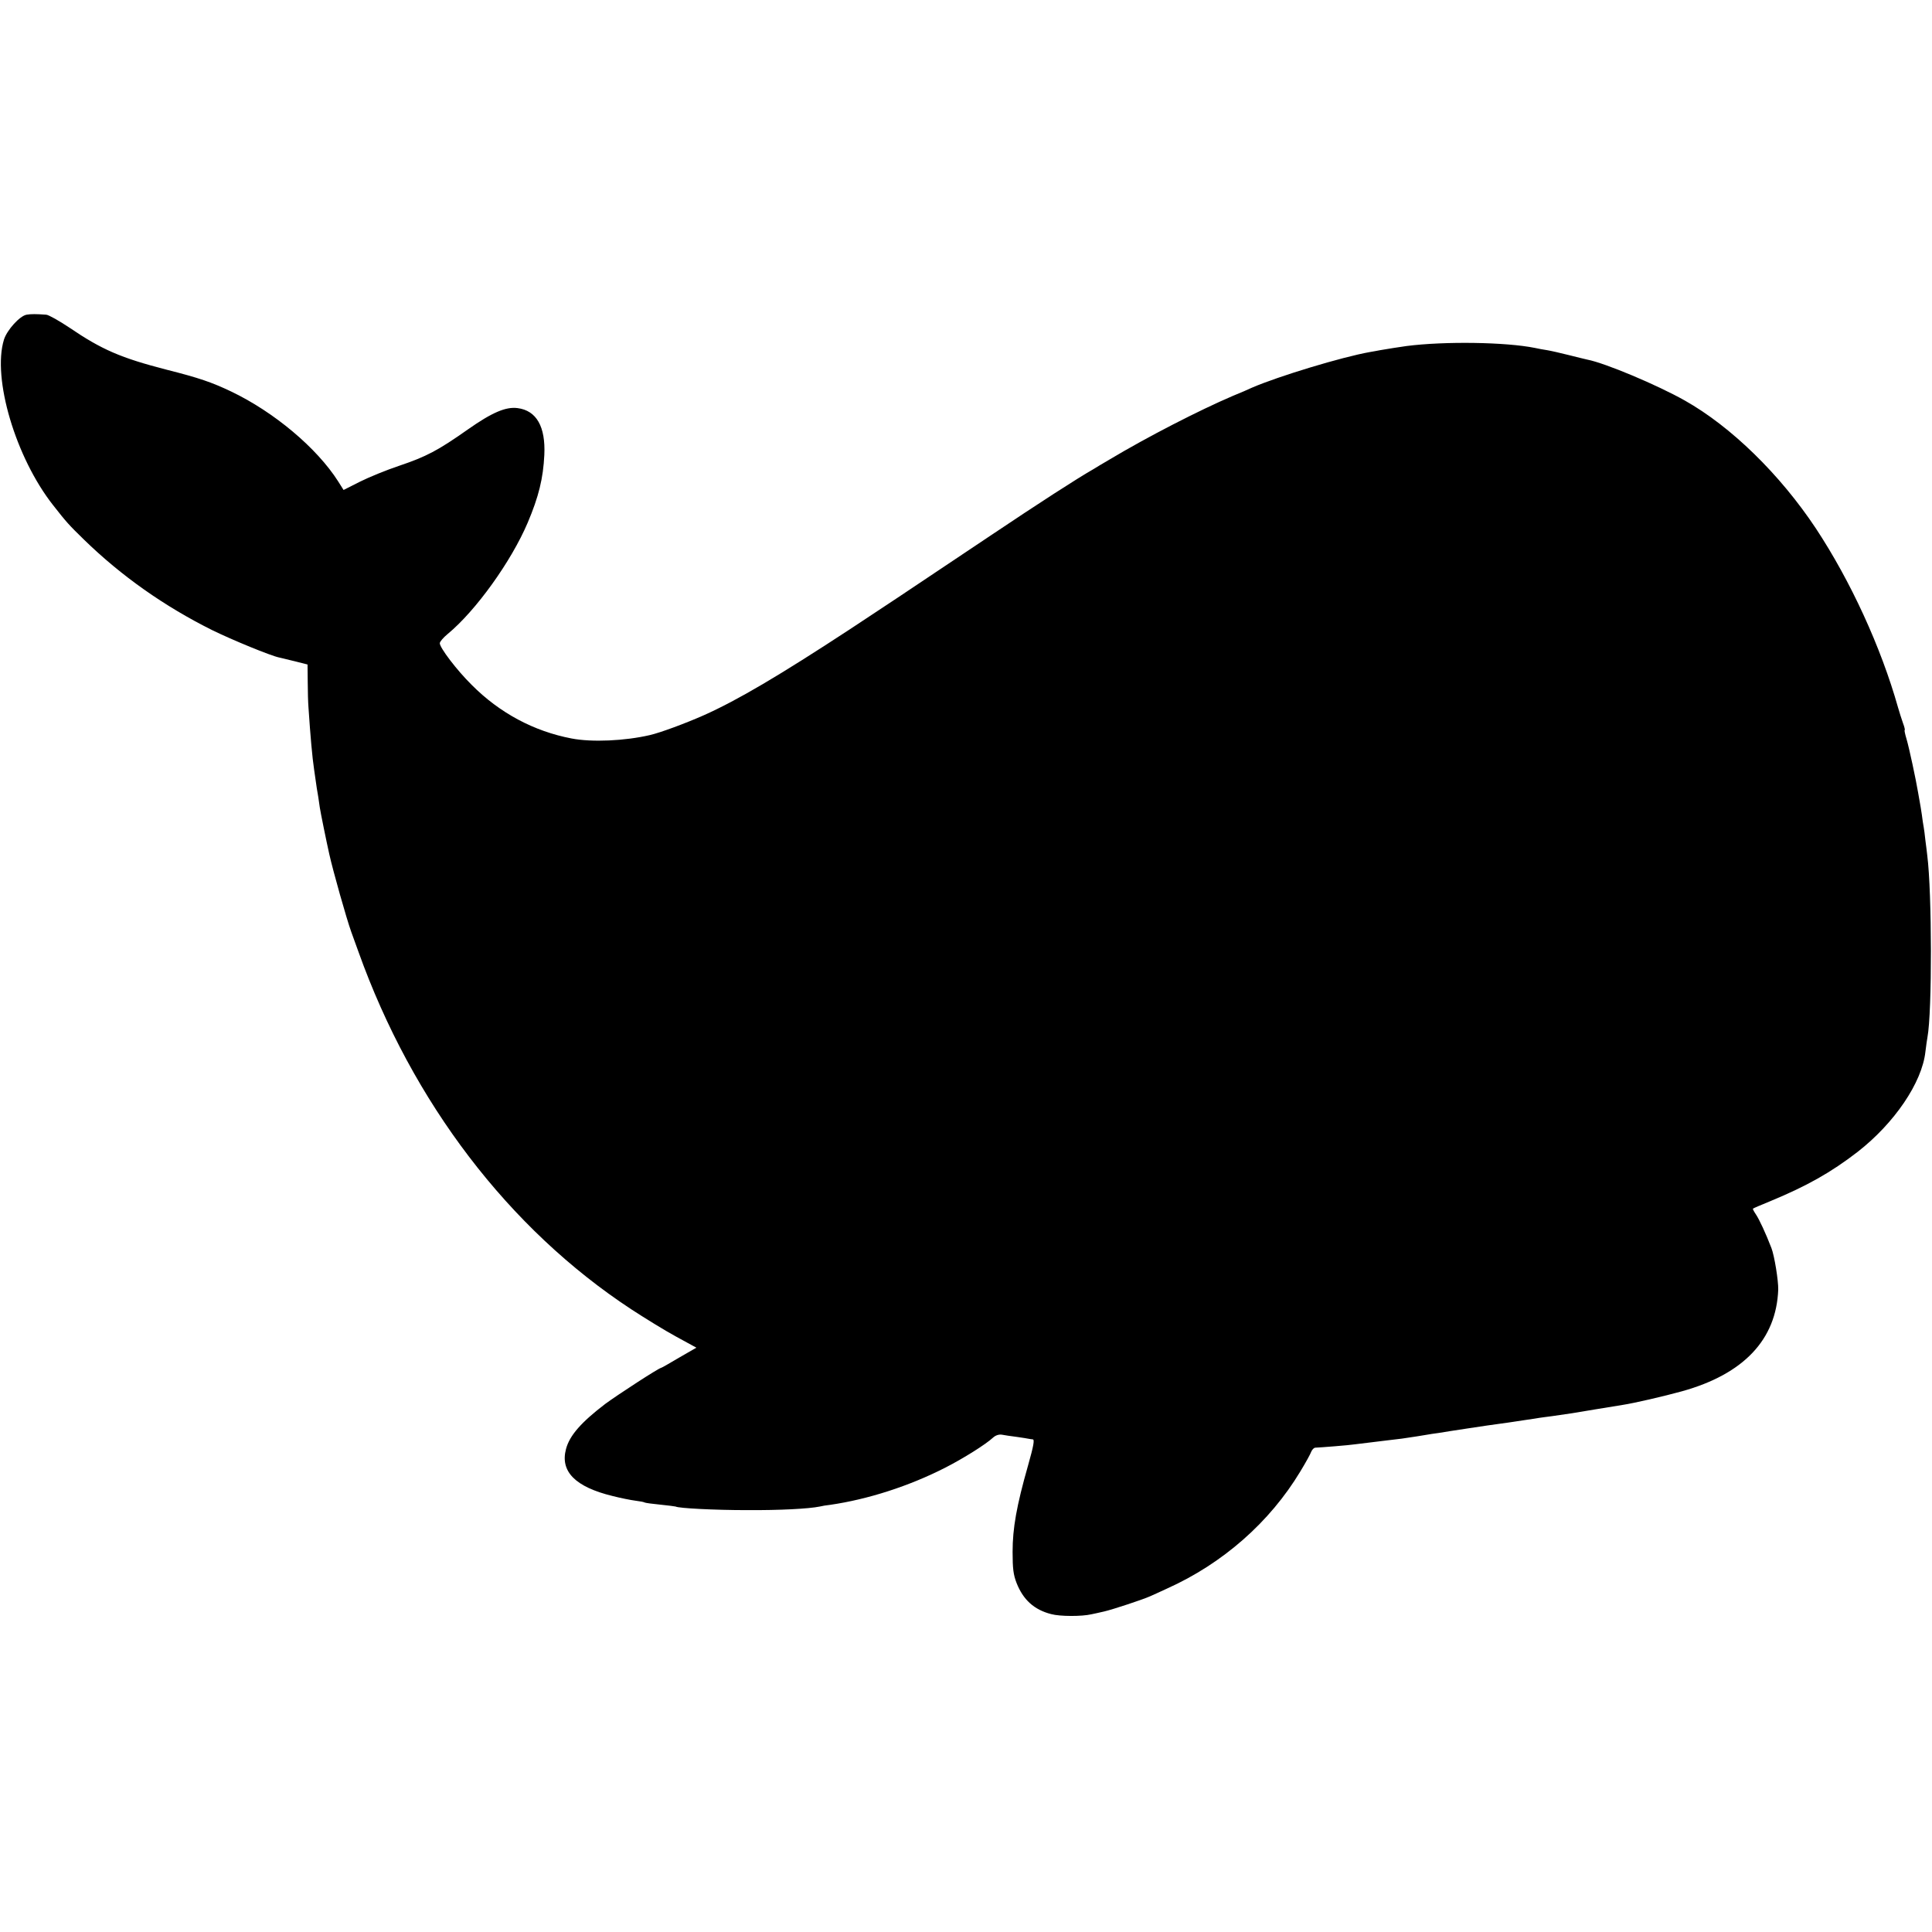
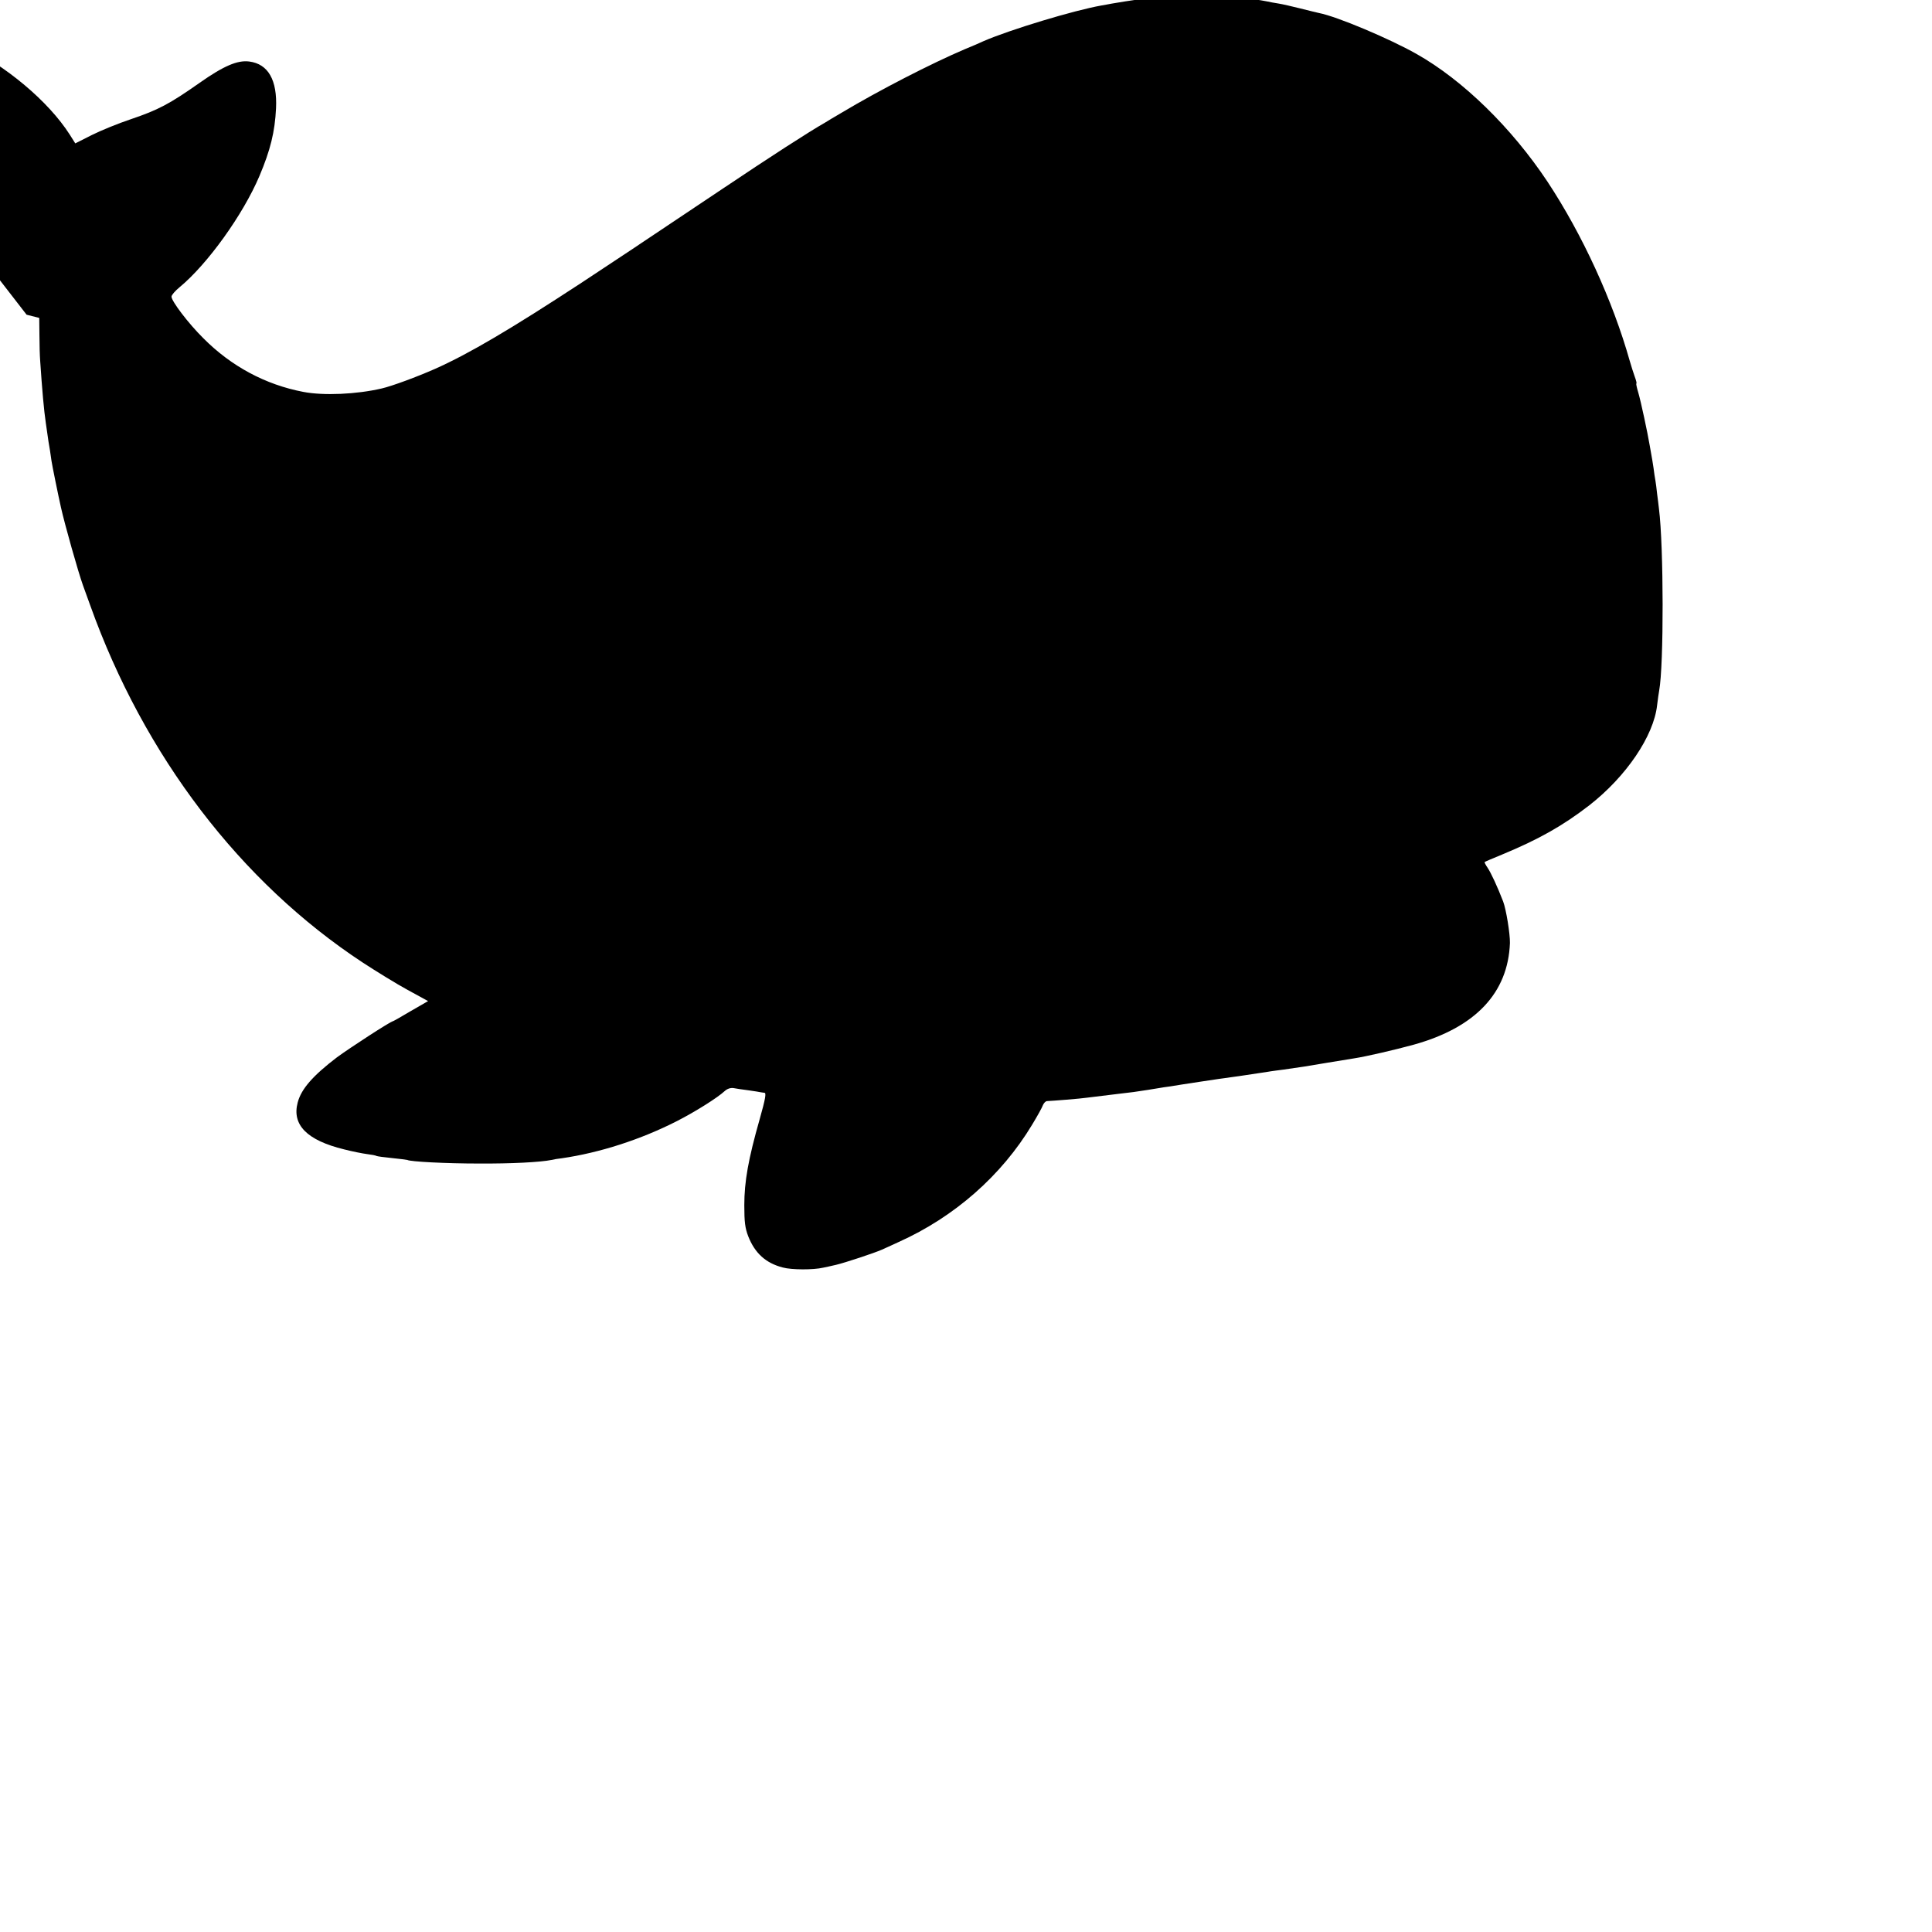
<svg xmlns="http://www.w3.org/2000/svg" version="1.0" width="1024pt" height="1024pt" viewBox="0 0 1024 1024" preserveAspectRatio="xMidYMid meet">
  <g transform="translate(0,1024) scale(0.1,-0.1)" fill="#000000" stroke="none">
-     <path d="M141 8572 c-36 -6 -104 -81 -120 -132 -63 -205 62 -625 260 -877 72 -92 85 -106 164 -183 198 -193 427 -354 680 -480 104 -51 310 -136 355 -145 8 -2 45 -11 83 -20 l67 -17 1 -92 c0 -50 2 -111 4 -136 10 -150 20 -264 30 -330 13 -93 17 -118 22 -145 2 -16 6 -41 8 -55 3 -22 36 -184 50 -246 20 -90 92 -345 117 -414 3 -8 20 -55 38 -105 286 -799 797 -1468 1445 -1894 72 -47 179 -113 238 -145 l108 -59 -92 -53 c-50 -30 -93 -54 -95 -54 -11 0 -228 -141 -296 -191 -127 -97 -189 -167 -208 -239 -32 -119 49 -201 246 -249 43 -11 98 -22 122 -25 24 -3 46 -7 50 -10 4 -2 41 -7 82 -11 41 -4 77 -9 81 -10 14 -9 205 -19 379 -19 173 -1 326 7 385 19 11 3 36 7 55 9 200 29 418 99 610 197 96 49 214 123 253 159 13 12 30 18 46 16 14 -3 51 -8 81 -12 30 -4 58 -9 63 -10 4 -1 13 -2 21 -3 10 -1 5 -32 -25 -138 -61 -214 -82 -333 -82 -458 0 -89 4 -121 21 -165 35 -89 93 -142 183 -165 47 -13 163 -13 214 -1 11 2 42 9 68 15 47 11 204 63 242 80 11 5 52 23 90 41 296 133 545 352 707 621 28 46 54 93 58 105 5 11 14 21 22 21 26 1 180 13 211 18 72 9 125 15 172 21 28 3 61 7 75 9 47 7 115 17 135 21 10 2 37 6 60 9 22 4 94 15 160 25 66 10 140 21 165 24 25 3 56 8 70 10 14 2 47 7 73 11 27 4 56 8 65 10 10 1 40 6 67 9 92 13 120 17 230 36 61 10 127 21 147 24 59 9 215 45 313 72 327 91 500 274 510 539 1 48 -20 178 -36 220 -30 78 -65 153 -82 178 -11 16 -18 30 -16 31 2 2 44 20 93 40 193 80 321 152 462 261 195 152 341 367 359 530 4 33 9 68 11 78 25 134 24 765 -1 962 -2 17 -6 53 -10 81 -3 29 -7 60 -9 70 -2 11 -7 41 -10 67 -4 27 -9 57 -11 67 -2 9 -6 33 -9 51 -11 66 -47 235 -61 282 -8 26 -12 47 -10 47 3 0 -1 17 -9 38 -7 20 -19 57 -26 82 -90 319 -251 670 -436 950 -190 286 -449 539 -694 677 -145 82 -423 199 -517 217 -10 2 -54 13 -98 24 -44 11 -96 23 -115 26 -19 3 -48 8 -65 12 -154 31 -477 36 -680 10 -24 -3 -112 -17 -140 -22 -11 -2 -36 -7 -55 -10 -147 -26 -484 -128 -625 -189 -16 -8 -61 -27 -100 -43 -178 -76 -451 -216 -655 -338 -36 -21 -73 -43 -82 -49 -91 -52 -292 -182 -547 -353 -508 -340 -559 -374 -746 -497 -374 -245 -597 -377 -777 -457 -95 -42 -227 -91 -283 -104 -133 -31 -308 -39 -416 -18 -199 38 -381 135 -529 284 -80 79 -170 198 -169 221 0 8 19 30 42 49 149 123 337 385 424 590 58 137 82 234 88 359 7 149 -41 235 -142 248 -62 8 -135 -23 -263 -113 -159 -112 -220 -144 -365 -193 -66 -22 -159 -60 -207 -84 l-87 -44 -29 46 c-113 177 -339 367 -567 476 -103 49 -170 72 -340 115 -245 63 -346 107 -518 224 -54 36 -109 67 -122 68 -54 4 -81 4 -104 0z" />
+     <path d="M141 8572 l67 -17 1 -92 c0 -50 2 -111 4 -136 10 -150 20 -264 30 -330 13 -93 17 -118 22 -145 2 -16 6 -41 8 -55 3 -22 36 -184 50 -246 20 -90 92 -345 117 -414 3 -8 20 -55 38 -105 286 -799 797 -1468 1445 -1894 72 -47 179 -113 238 -145 l108 -59 -92 -53 c-50 -30 -93 -54 -95 -54 -11 0 -228 -141 -296 -191 -127 -97 -189 -167 -208 -239 -32 -119 49 -201 246 -249 43 -11 98 -22 122 -25 24 -3 46 -7 50 -10 4 -2 41 -7 82 -11 41 -4 77 -9 81 -10 14 -9 205 -19 379 -19 173 -1 326 7 385 19 11 3 36 7 55 9 200 29 418 99 610 197 96 49 214 123 253 159 13 12 30 18 46 16 14 -3 51 -8 81 -12 30 -4 58 -9 63 -10 4 -1 13 -2 21 -3 10 -1 5 -32 -25 -138 -61 -214 -82 -333 -82 -458 0 -89 4 -121 21 -165 35 -89 93 -142 183 -165 47 -13 163 -13 214 -1 11 2 42 9 68 15 47 11 204 63 242 80 11 5 52 23 90 41 296 133 545 352 707 621 28 46 54 93 58 105 5 11 14 21 22 21 26 1 180 13 211 18 72 9 125 15 172 21 28 3 61 7 75 9 47 7 115 17 135 21 10 2 37 6 60 9 22 4 94 15 160 25 66 10 140 21 165 24 25 3 56 8 70 10 14 2 47 7 73 11 27 4 56 8 65 10 10 1 40 6 67 9 92 13 120 17 230 36 61 10 127 21 147 24 59 9 215 45 313 72 327 91 500 274 510 539 1 48 -20 178 -36 220 -30 78 -65 153 -82 178 -11 16 -18 30 -16 31 2 2 44 20 93 40 193 80 321 152 462 261 195 152 341 367 359 530 4 33 9 68 11 78 25 134 24 765 -1 962 -2 17 -6 53 -10 81 -3 29 -7 60 -9 70 -2 11 -7 41 -10 67 -4 27 -9 57 -11 67 -2 9 -6 33 -9 51 -11 66 -47 235 -61 282 -8 26 -12 47 -10 47 3 0 -1 17 -9 38 -7 20 -19 57 -26 82 -90 319 -251 670 -436 950 -190 286 -449 539 -694 677 -145 82 -423 199 -517 217 -10 2 -54 13 -98 24 -44 11 -96 23 -115 26 -19 3 -48 8 -65 12 -154 31 -477 36 -680 10 -24 -3 -112 -17 -140 -22 -11 -2 -36 -7 -55 -10 -147 -26 -484 -128 -625 -189 -16 -8 -61 -27 -100 -43 -178 -76 -451 -216 -655 -338 -36 -21 -73 -43 -82 -49 -91 -52 -292 -182 -547 -353 -508 -340 -559 -374 -746 -497 -374 -245 -597 -377 -777 -457 -95 -42 -227 -91 -283 -104 -133 -31 -308 -39 -416 -18 -199 38 -381 135 -529 284 -80 79 -170 198 -169 221 0 8 19 30 42 49 149 123 337 385 424 590 58 137 82 234 88 359 7 149 -41 235 -142 248 -62 8 -135 -23 -263 -113 -159 -112 -220 -144 -365 -193 -66 -22 -159 -60 -207 -84 l-87 -44 -29 46 c-113 177 -339 367 -567 476 -103 49 -170 72 -340 115 -245 63 -346 107 -518 224 -54 36 -109 67 -122 68 -54 4 -81 4 -104 0z" />
  </g>
</svg>